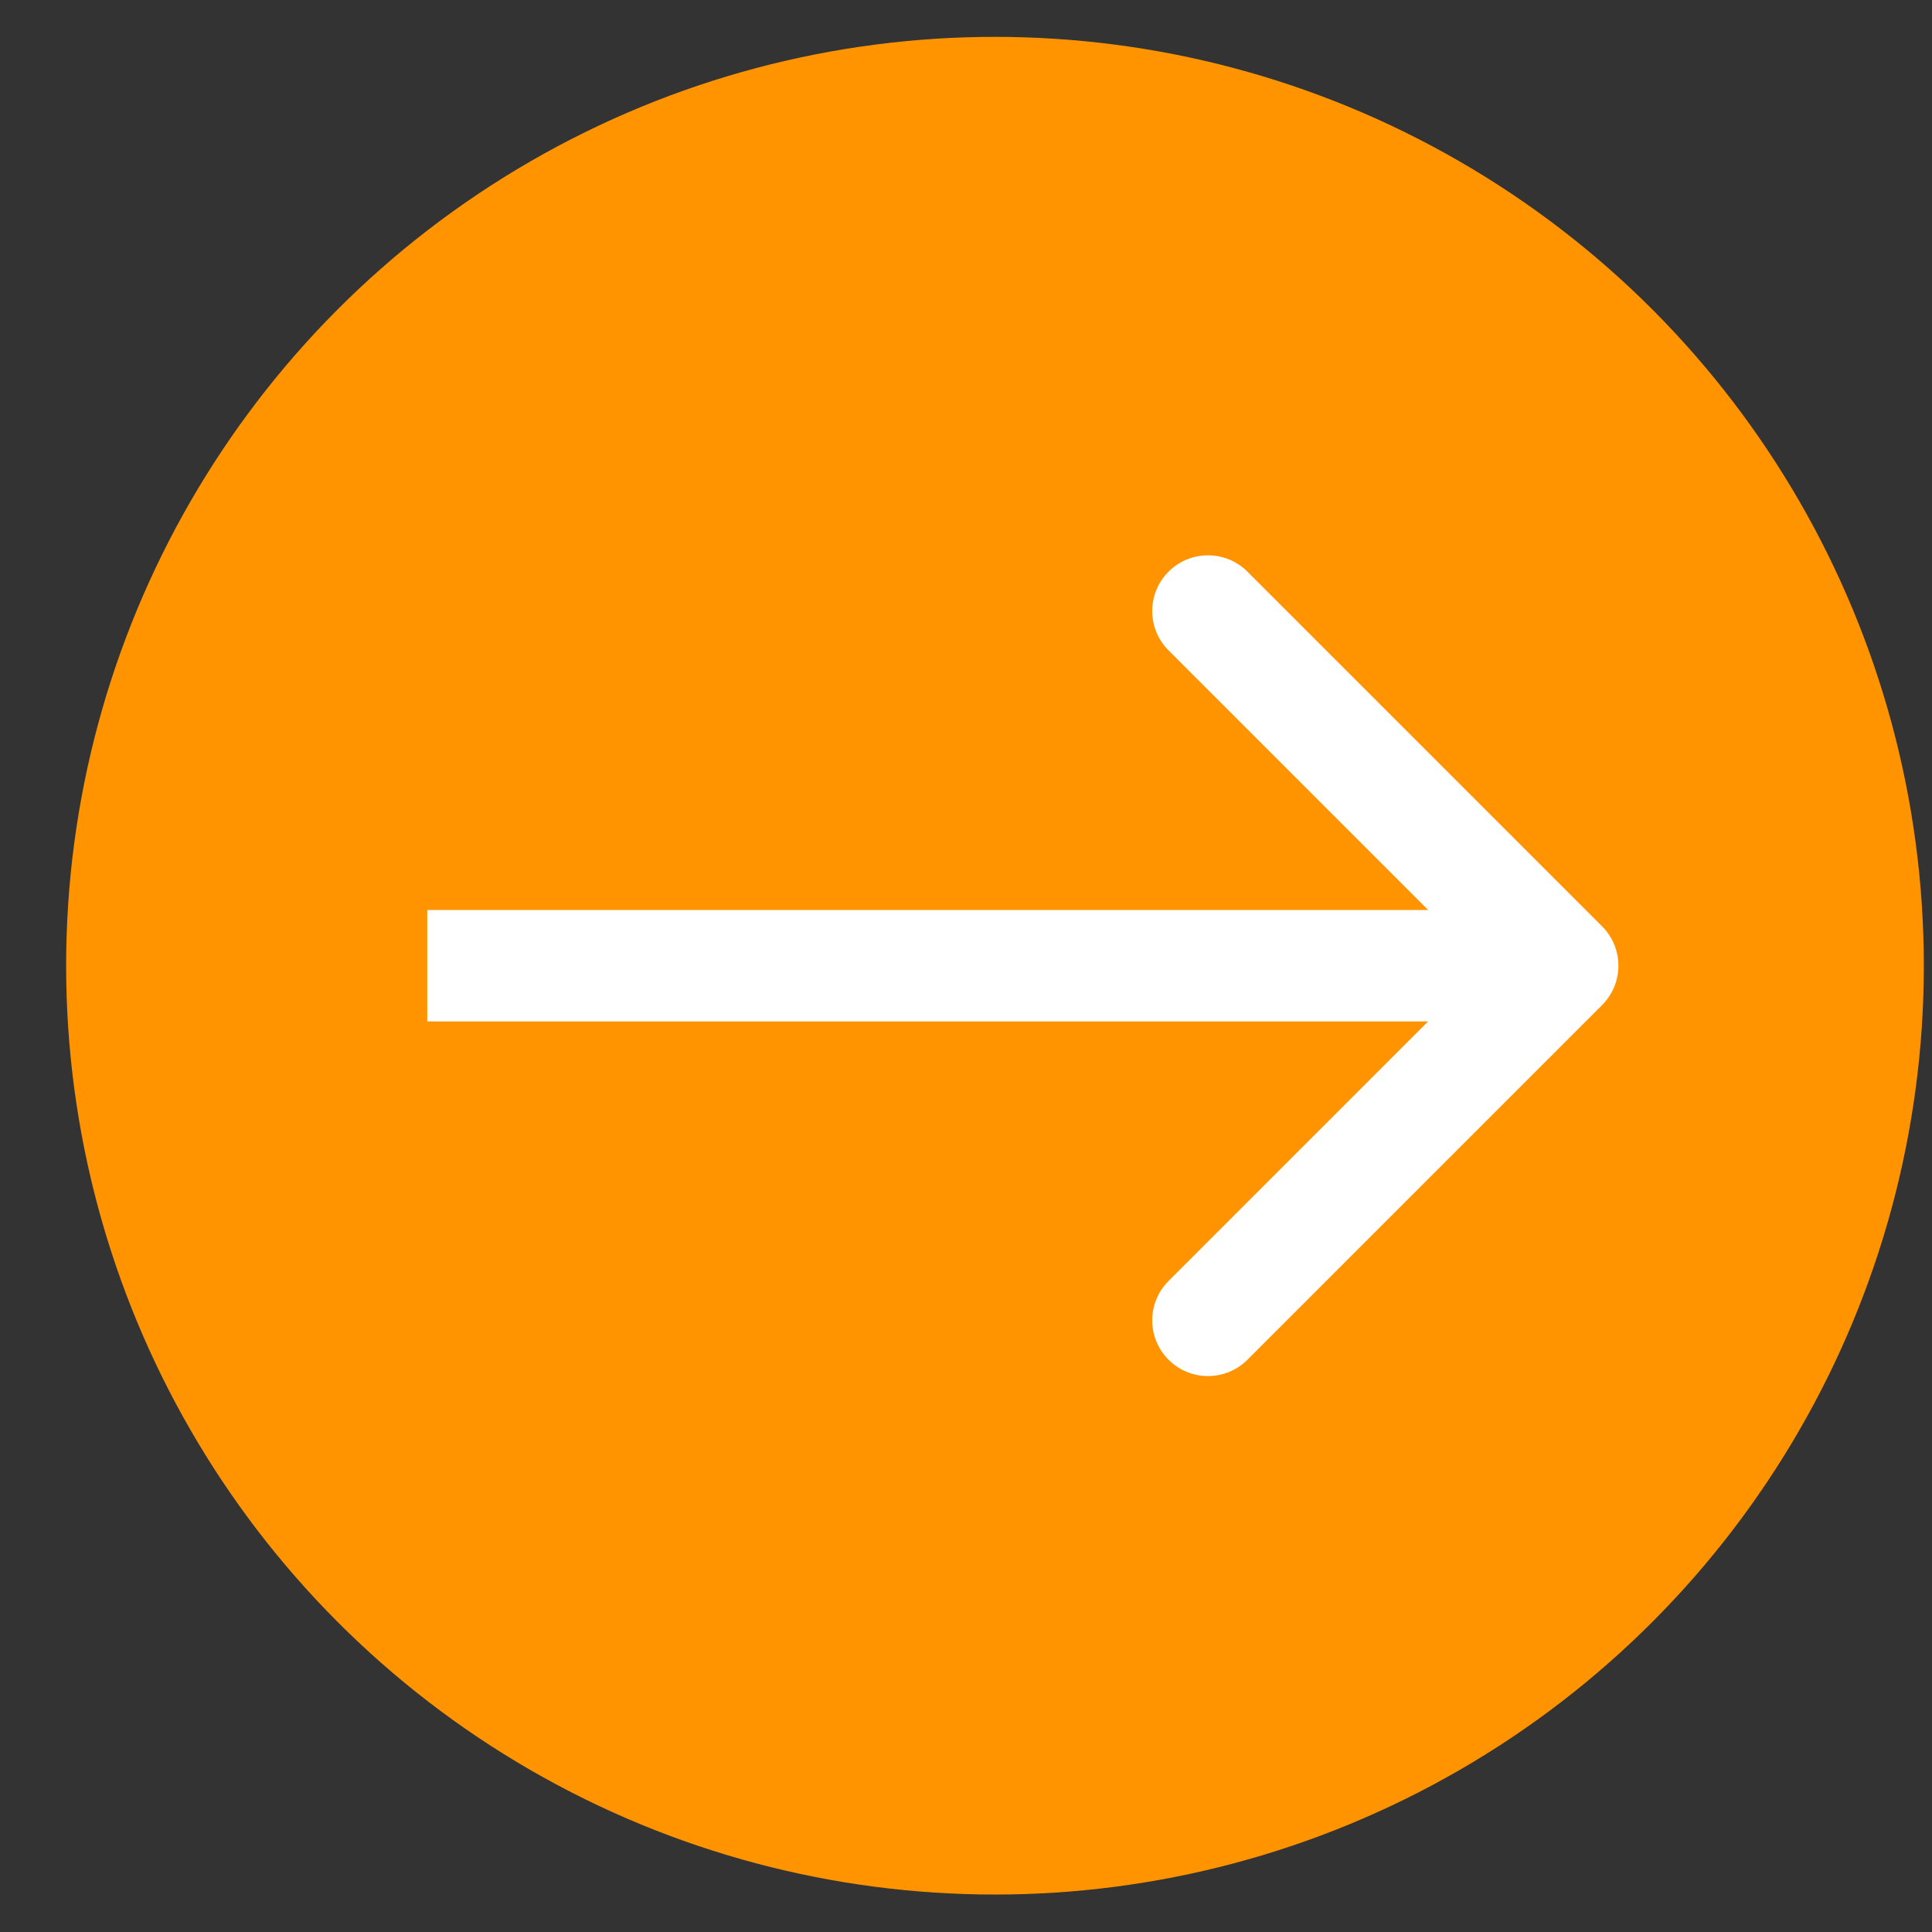
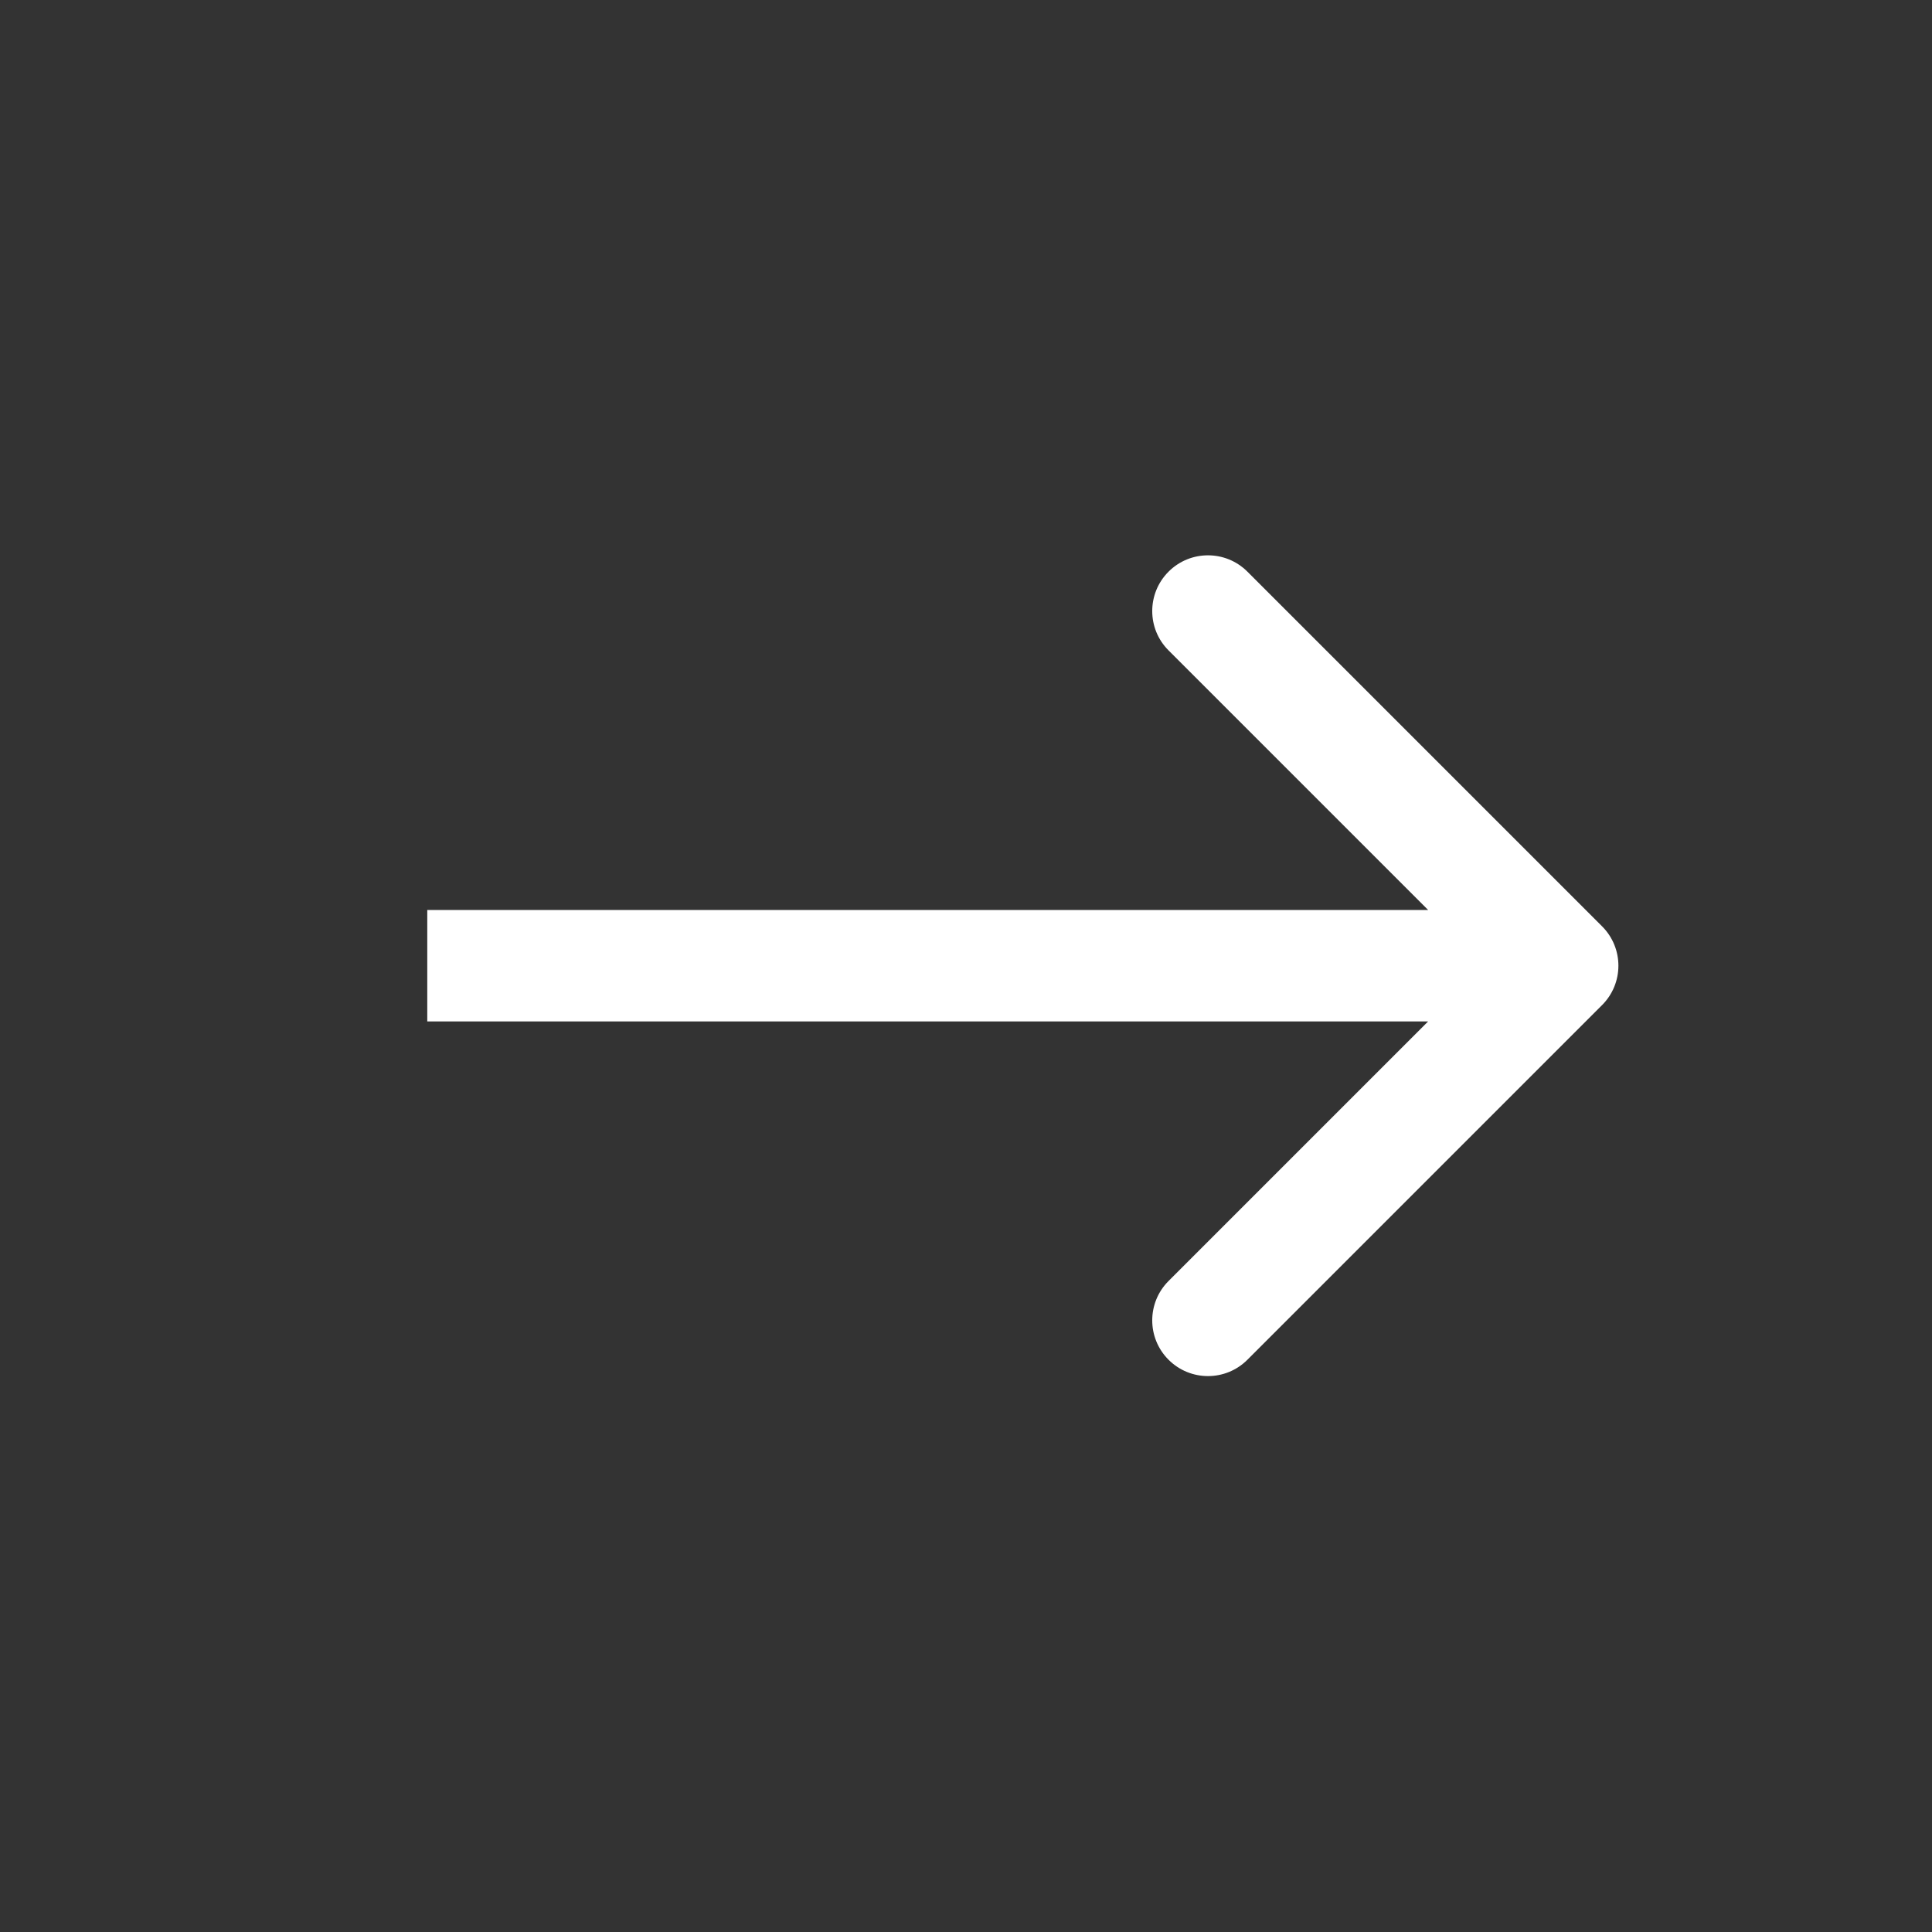
<svg xmlns="http://www.w3.org/2000/svg" width="26" height="26" viewBox="0 0 26 26" fill="none">
  <rect x="0" y="0" width="26" height="26" fill="#333333" stroke="none" />
-   <circle cx="13.39" cy="12.996" r="12.5" fill="#FF9400" />
  <path d="M21.56 13.526C21.853 13.233 21.853 12.759 21.56 12.466L16.787 7.693C16.494 7.4 16.019 7.4 15.726 7.693C15.433 7.986 15.433 8.461 15.726 8.753L19.969 12.996L15.726 17.239C15.433 17.532 15.433 18.006 15.726 18.299C16.019 18.592 16.494 18.592 16.787 18.299L21.56 13.526ZM5.75 13.746L21.03 13.746L21.03 12.246L5.75 12.246L5.75 13.746Z" fill="white" />
</svg>